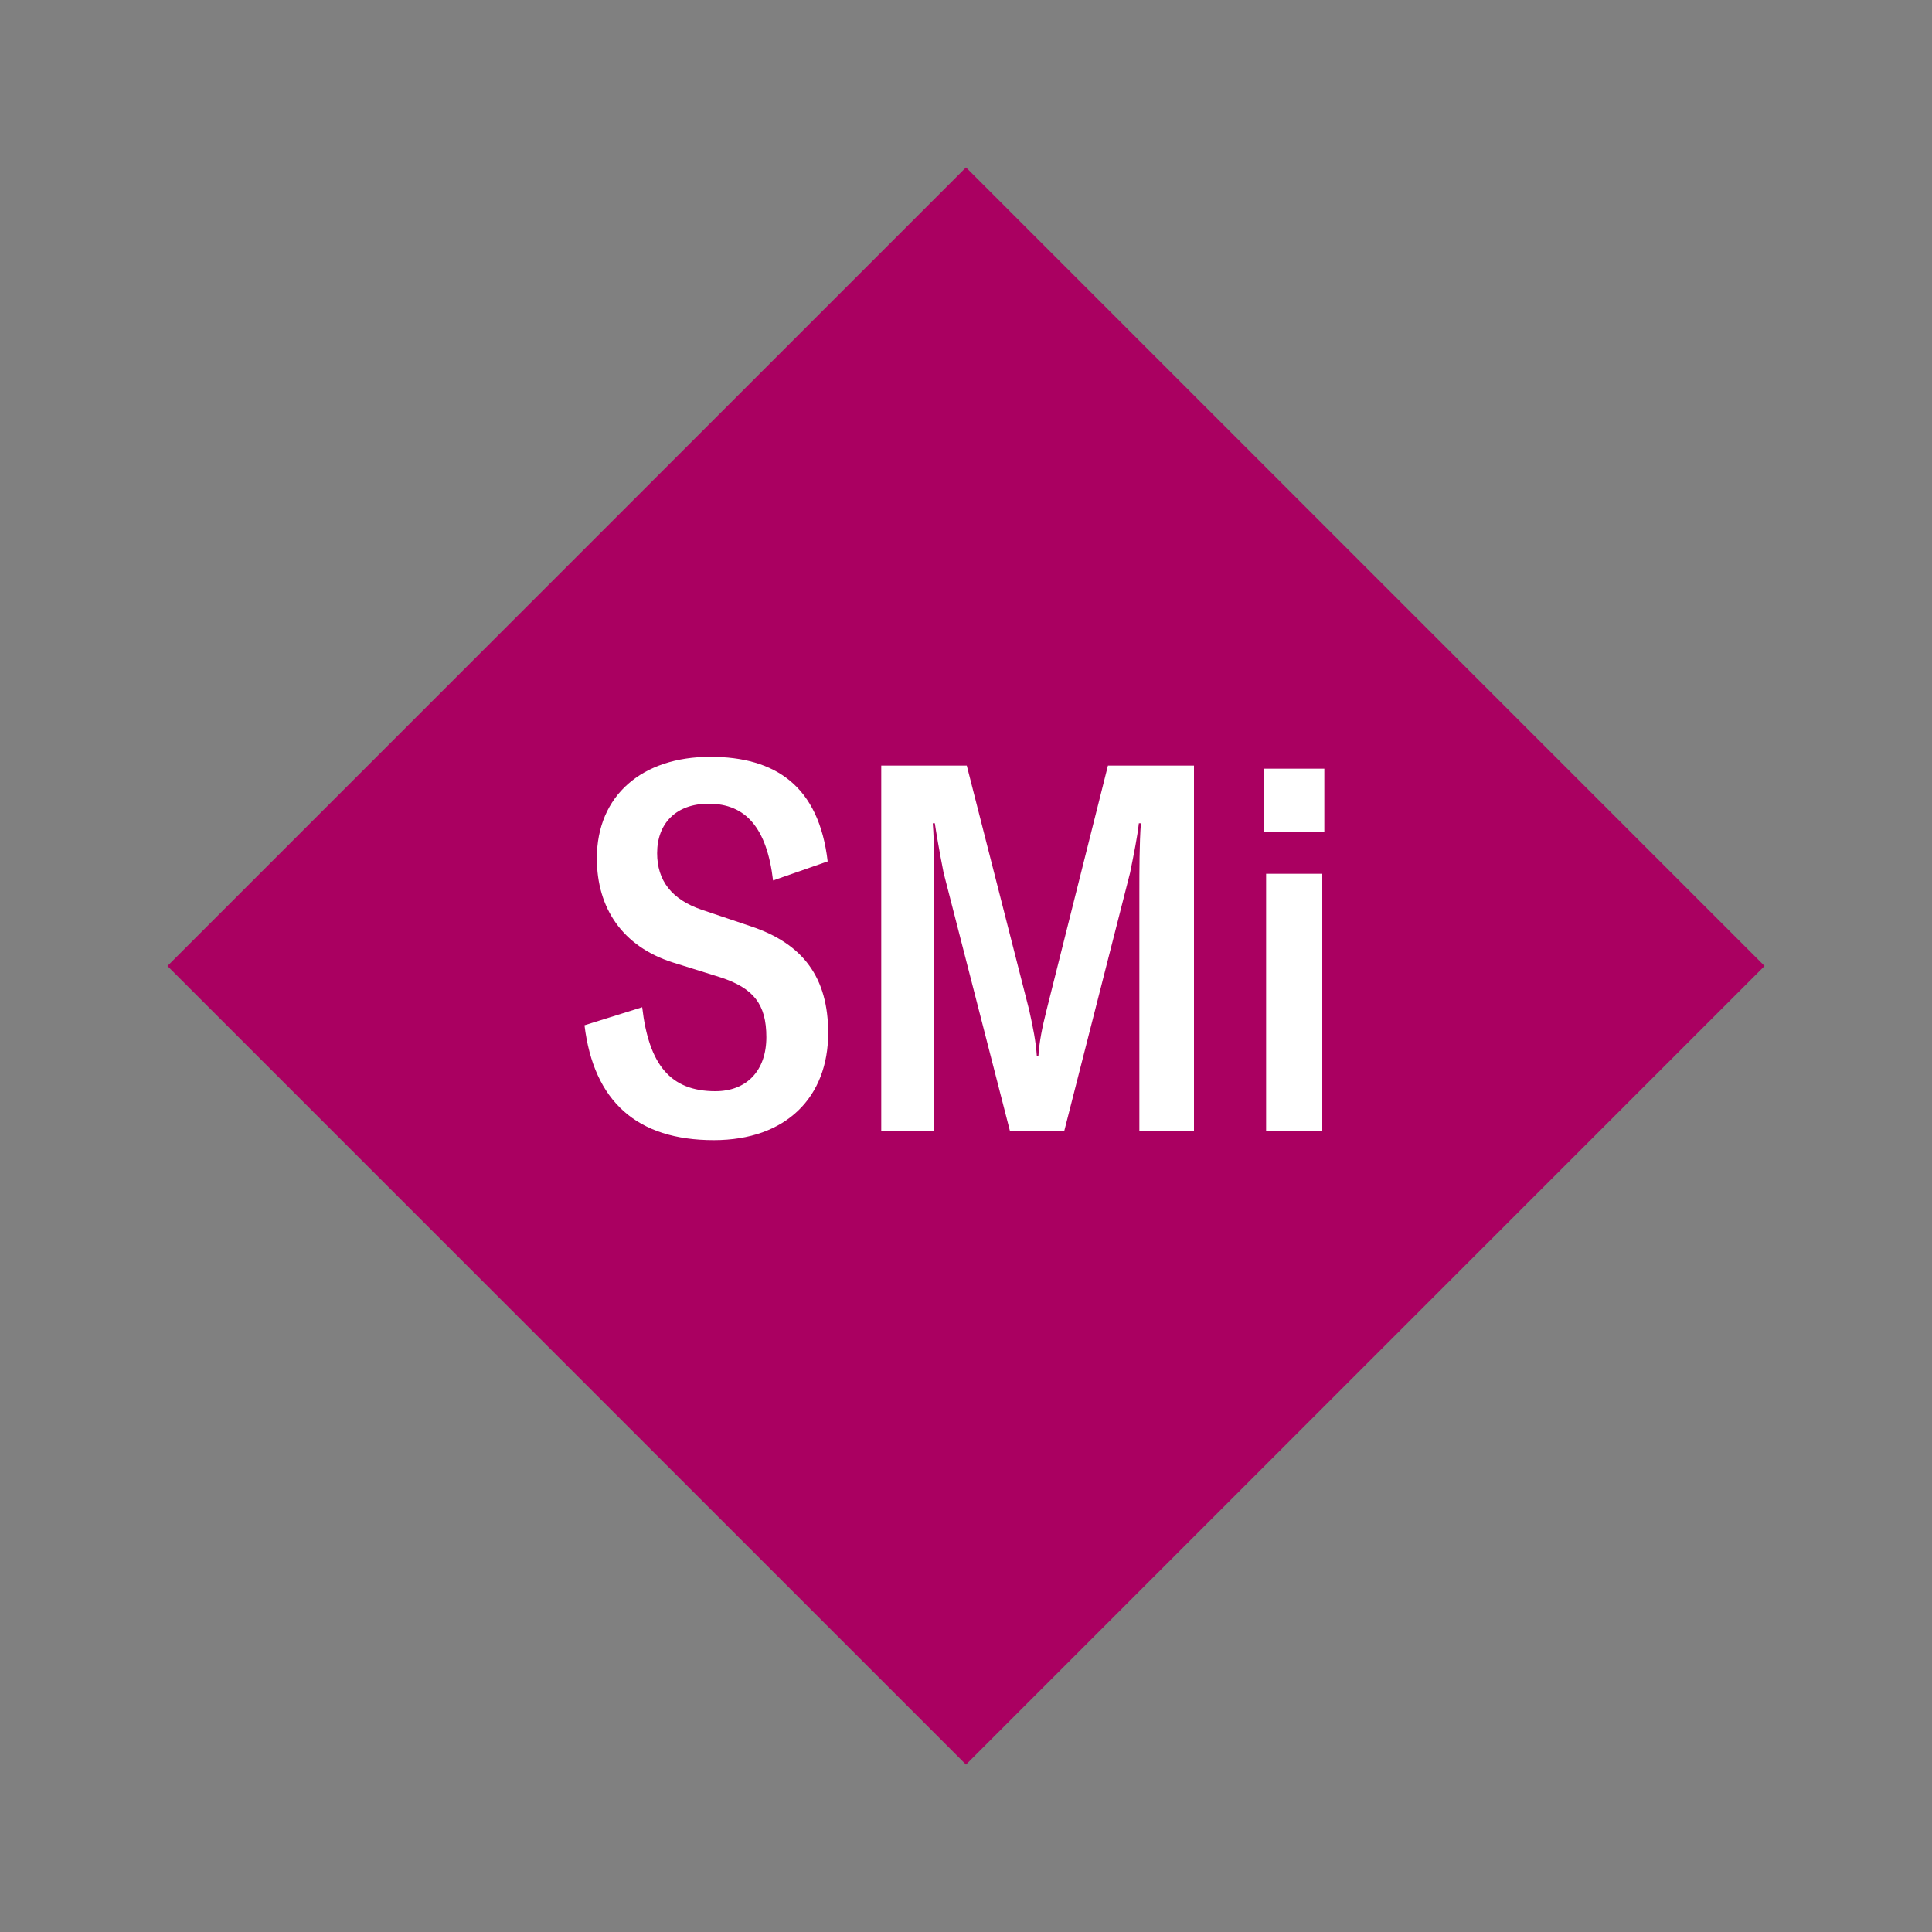
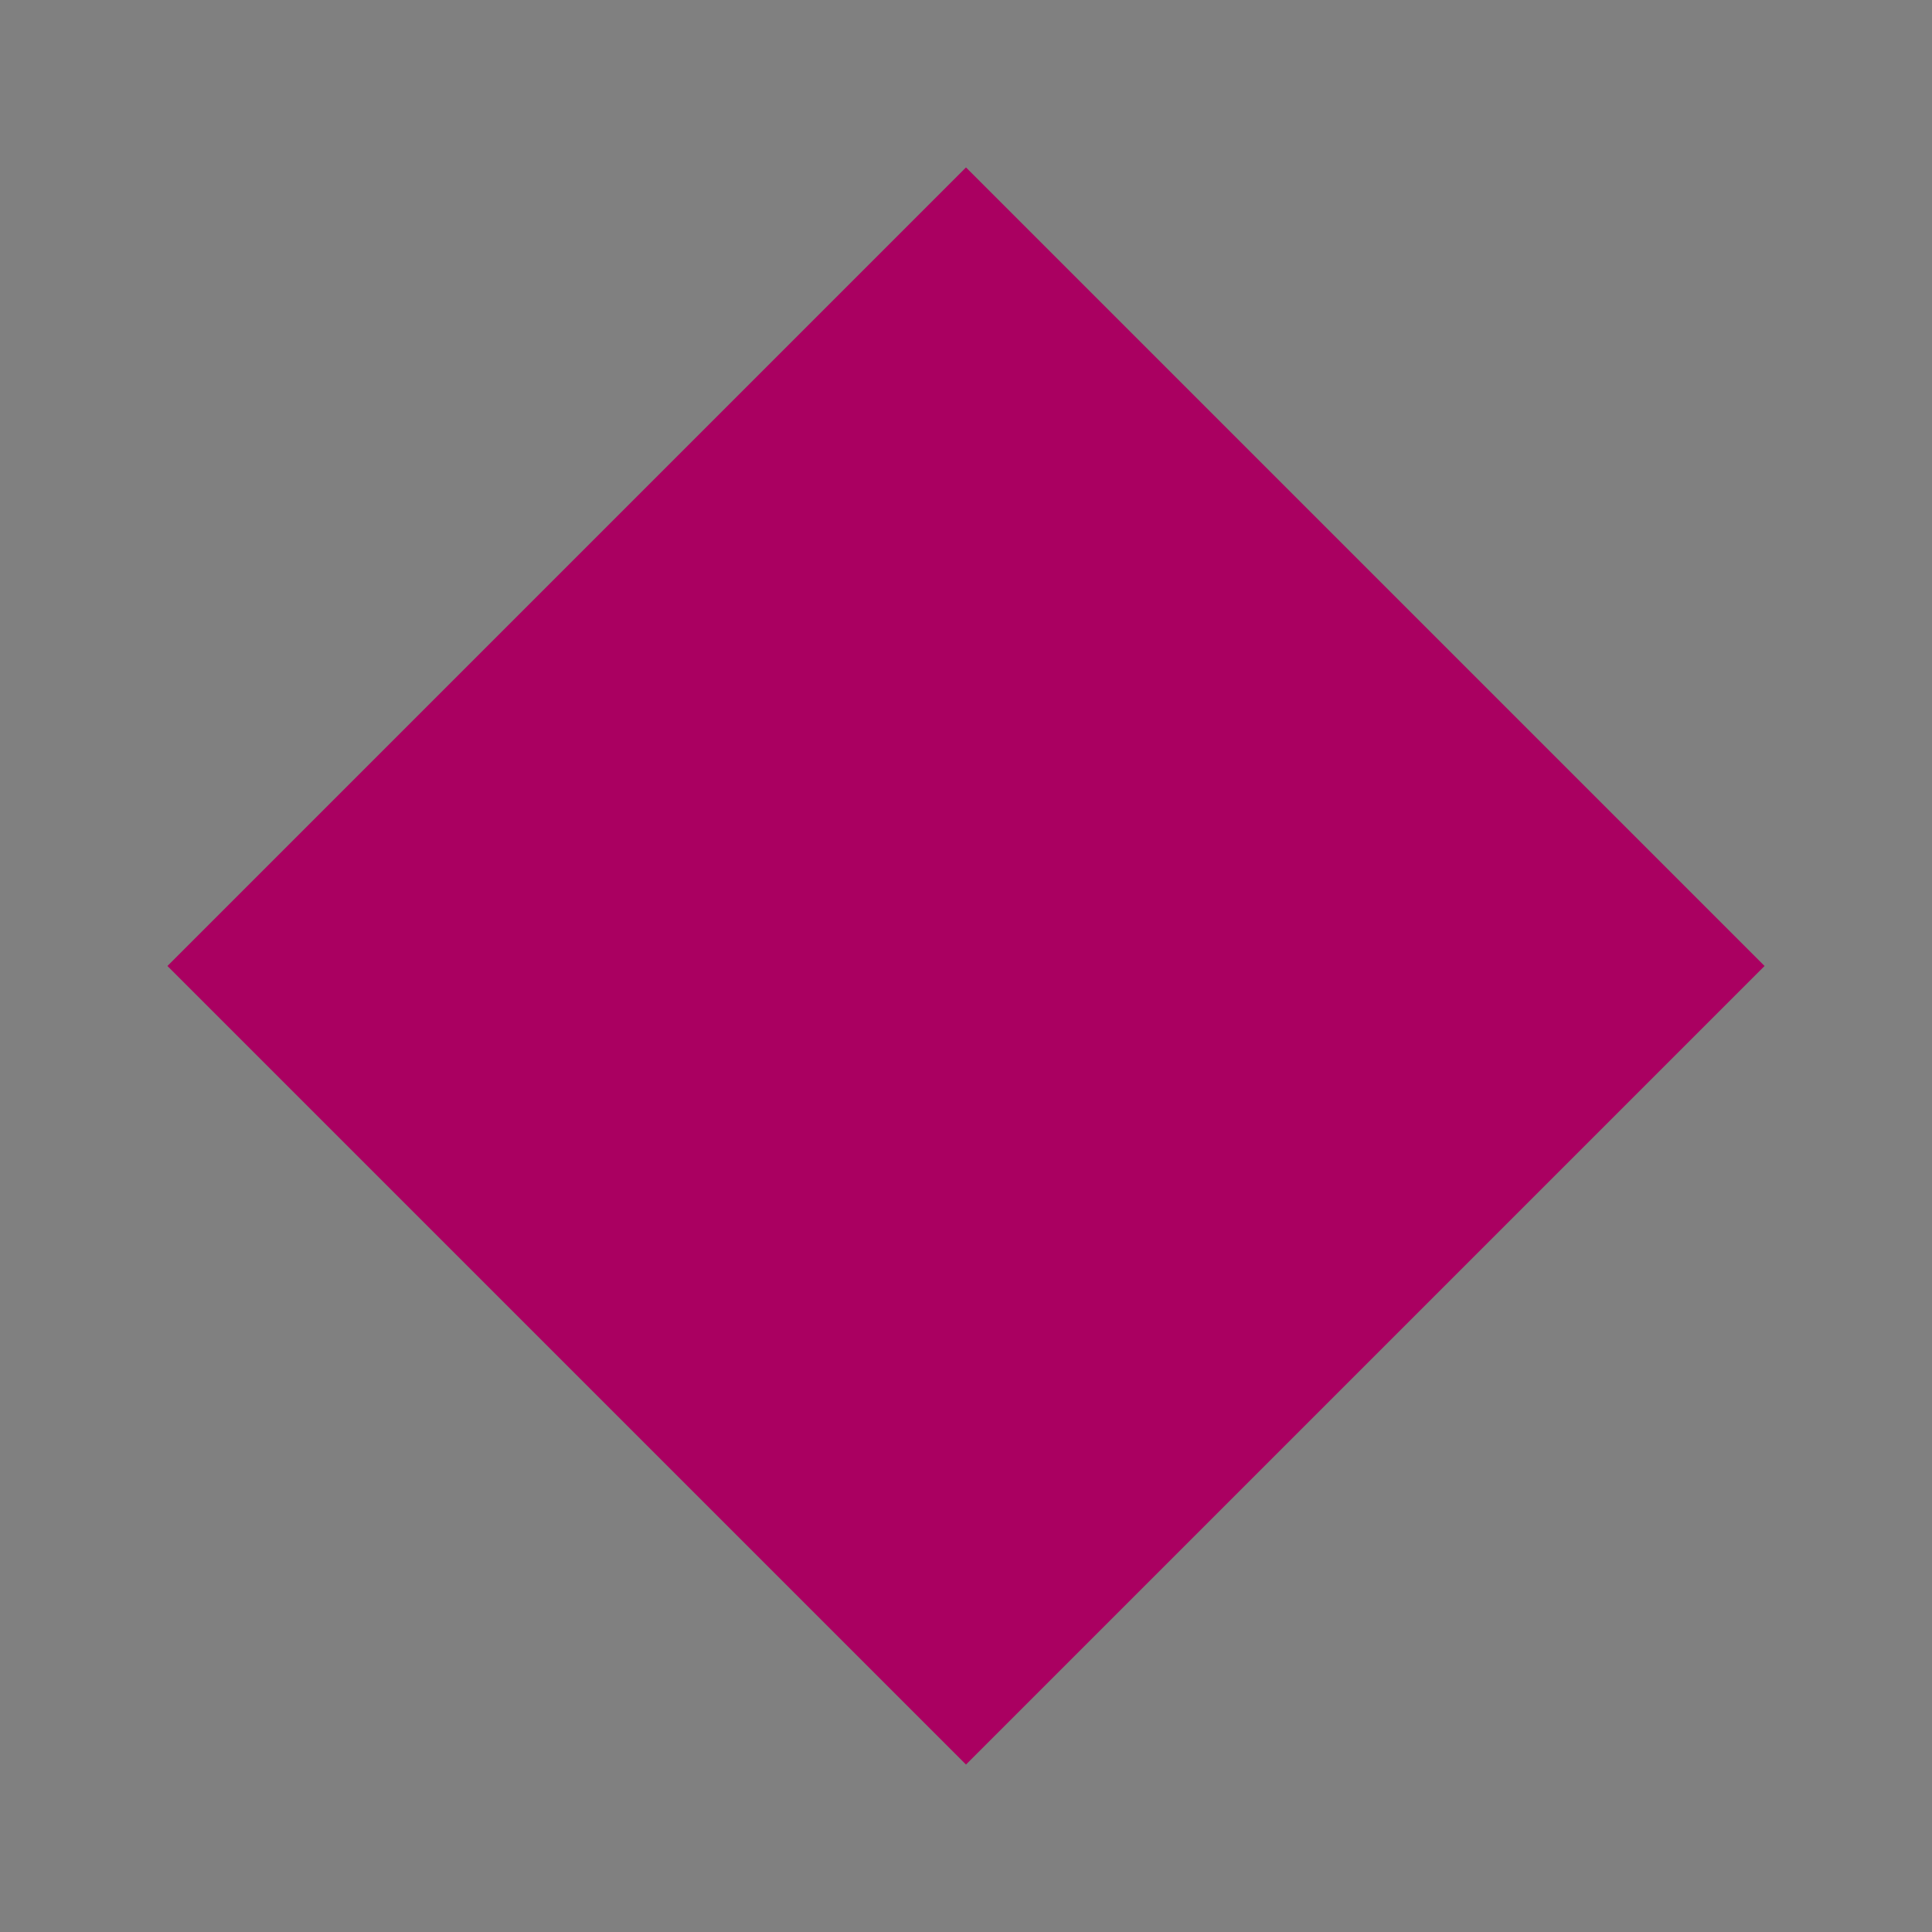
<svg xmlns="http://www.w3.org/2000/svg" width="1200" height="1200" viewBox="-75 -75 150 150">
  <rect x="-75" y="-75" width="150" height="150" fill="#808080" stroke="none" />
  <g>
-     <path transform="scale(1,1)" d="M0-62L62 0 0 62-62 0z" fill="#aa0061" />
-     <path fill="#fff" d="M-19.58 13.52C-13.94 13.52-10.70 10.16-10.70 5.20C-10.70 0.92-12.62-1.72-16.70-3.08L-20.50-4.36C-22.86-5.16-23.98-6.64-23.98-8.76C-23.98-11.08-22.50-12.60-19.98-12.60C-17.10-12.60-15.46-10.72-14.98-6.64L-10.74-8.12C-11.42-13.96-14.78-16.24-19.86-16.24C-25.10-16.24-28.66-13.28-28.66-8.36C-28.66-4.48-26.66-1.52-22.78-0.28L-19.06 0.88C-16.50 1.72-15.50 2.96-15.50 5.52C-15.50 8.12-17.02 9.72-19.46 9.72C-22.94 9.72-24.62 7.68-25.14 3.20L-29.62 4.60C-28.90 10.52-25.54 13.52-19.58 13.52ZM-6.58 12.84L-2.46 12.84L-2.46-5.72C-2.46-7.28-2.46-9.64-2.58-11.08L-2.42-11.08C-2.34-10.52-2.06-8.84-1.74-7.24L3.42 12.84L7.62 12.84L12.74-7.24C13.06-8.84 13.30-10 13.42-11.08L13.58-11.08C13.46-9.60 13.46-7.28 13.46-5.72L13.46 12.84L17.70 12.84L17.70-15.56L11.02-15.56L6.26 3.40C5.90 4.84 5.70 5.84 5.62 7L5.50 7C5.42 5.84 5.22 4.84 4.90 3.40L0.06-15.56L-6.58-15.56ZM23.10-10.40L27.82-10.40L27.82-15.32L23.10-15.32ZM23.30 12.84L27.66 12.84L27.66-7.16L23.30-7.16Z" />
+     <path transform="scale(1,1)" d="M0-62L62 0 0 62-62 0" fill="#aa0061" />
  </g>
</svg>